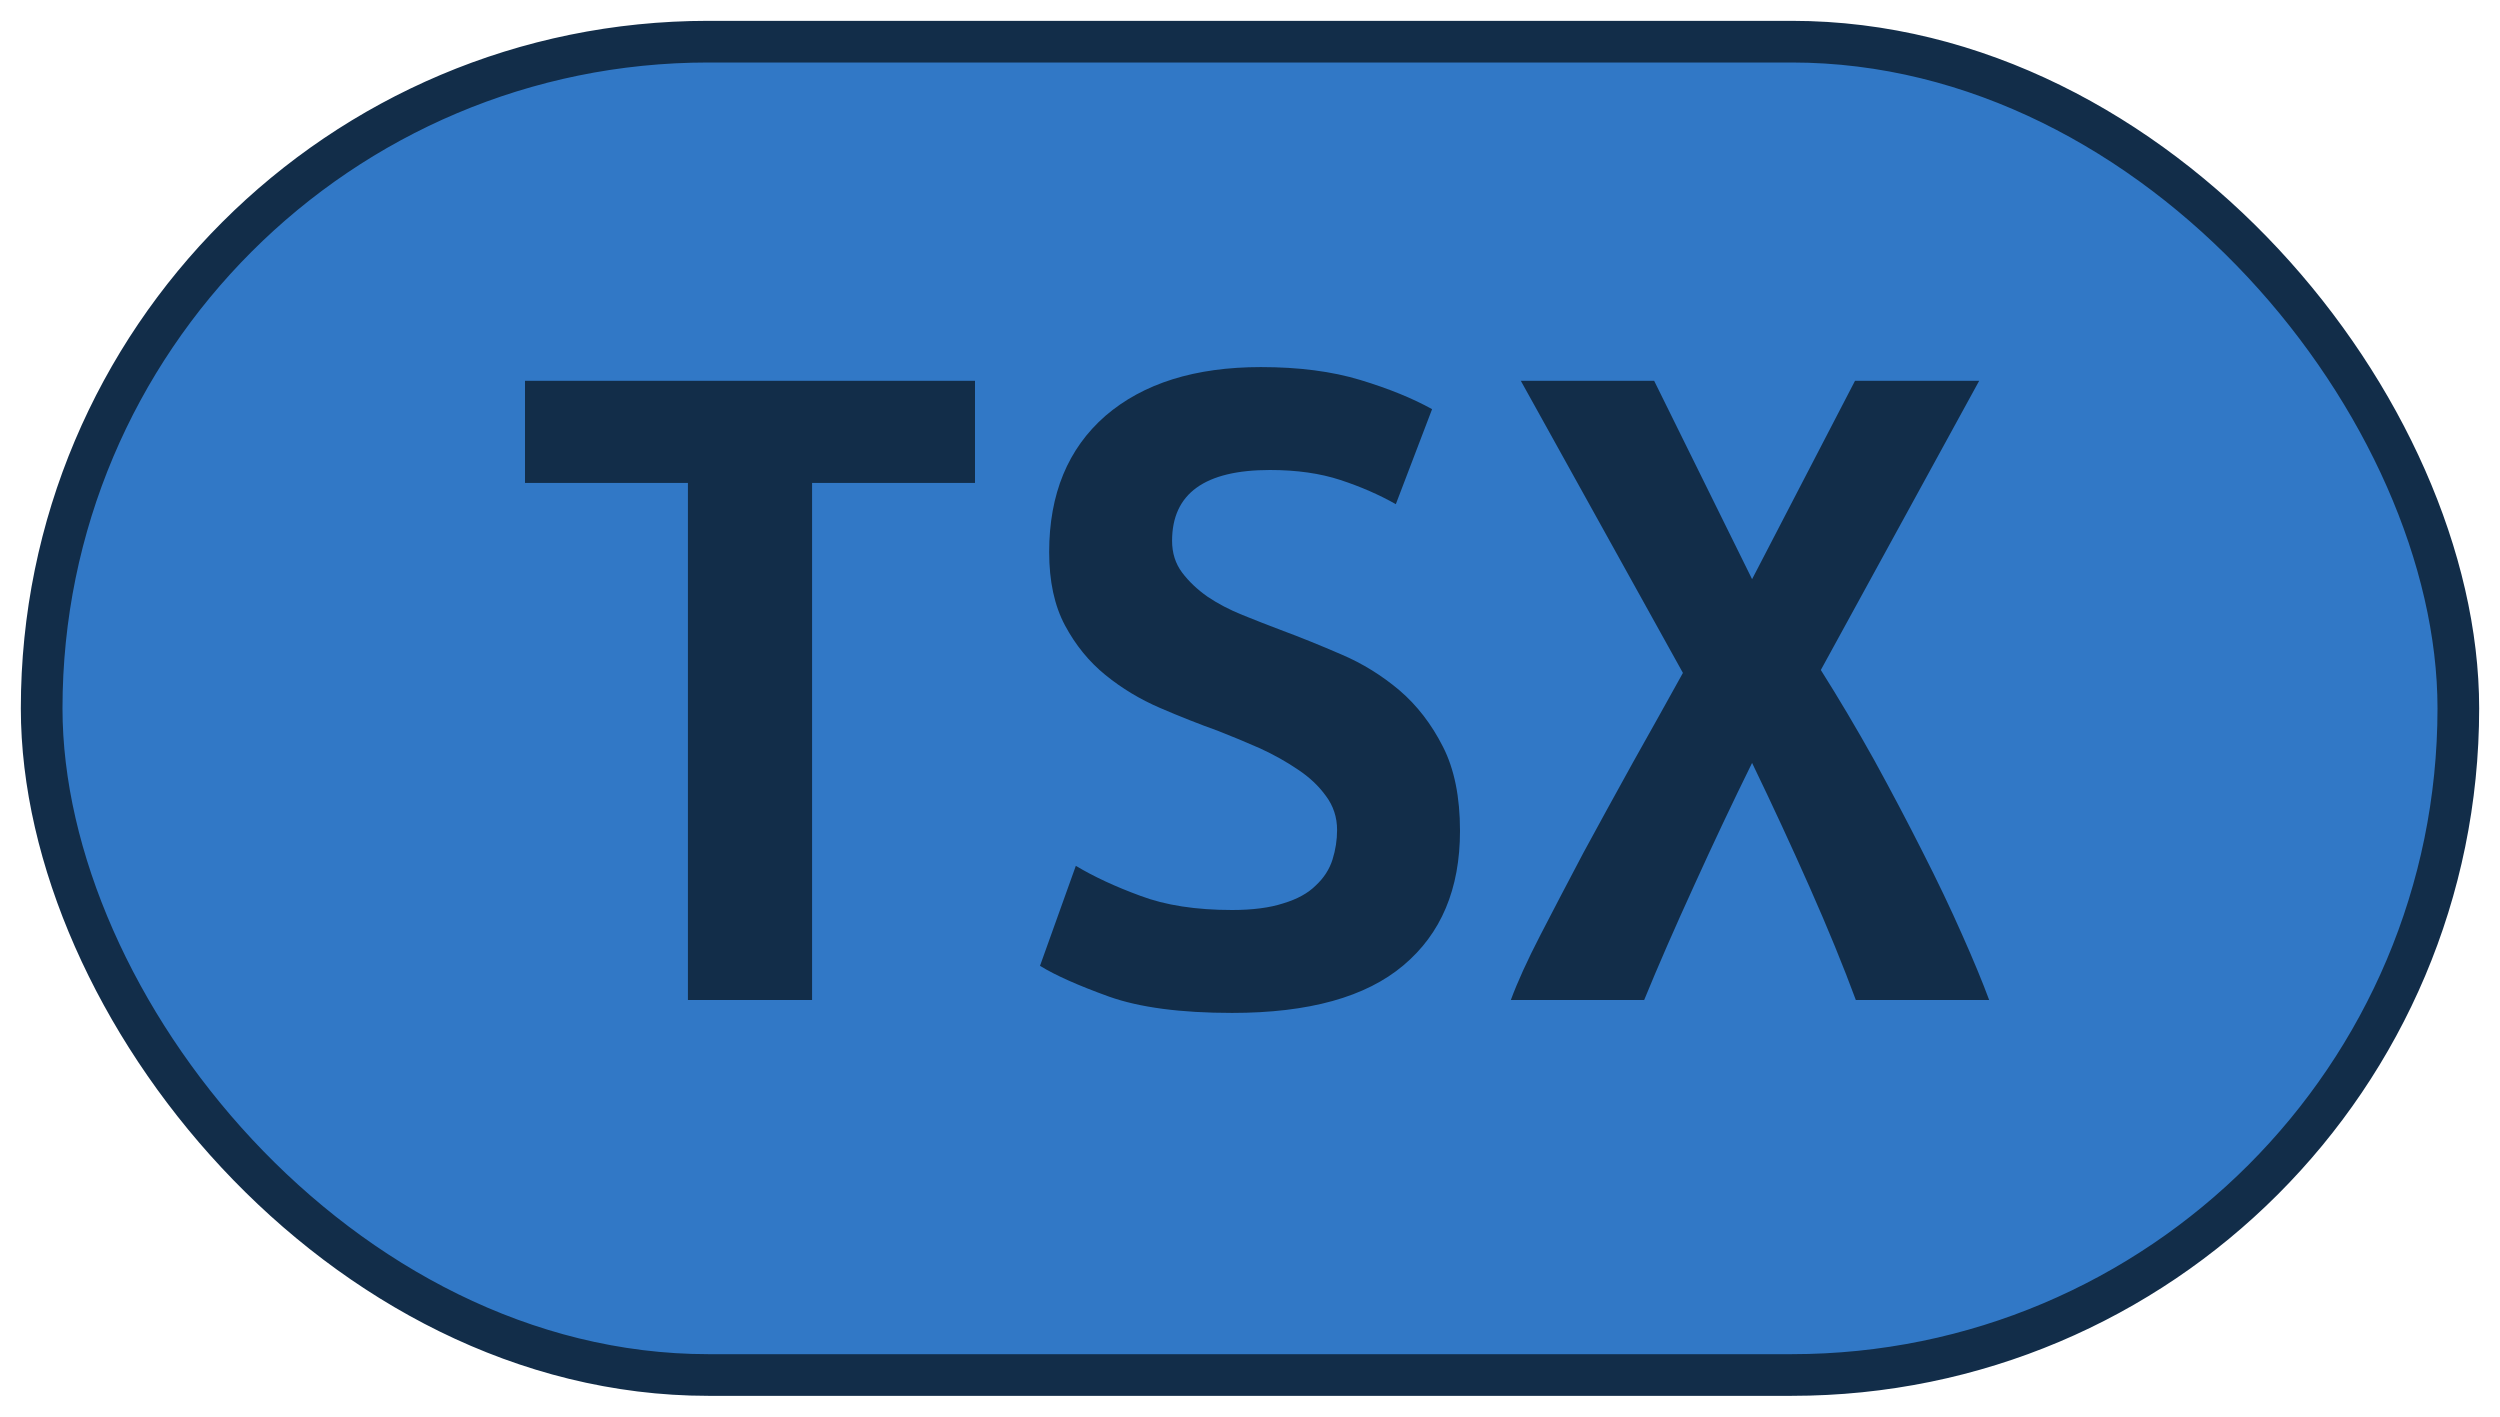
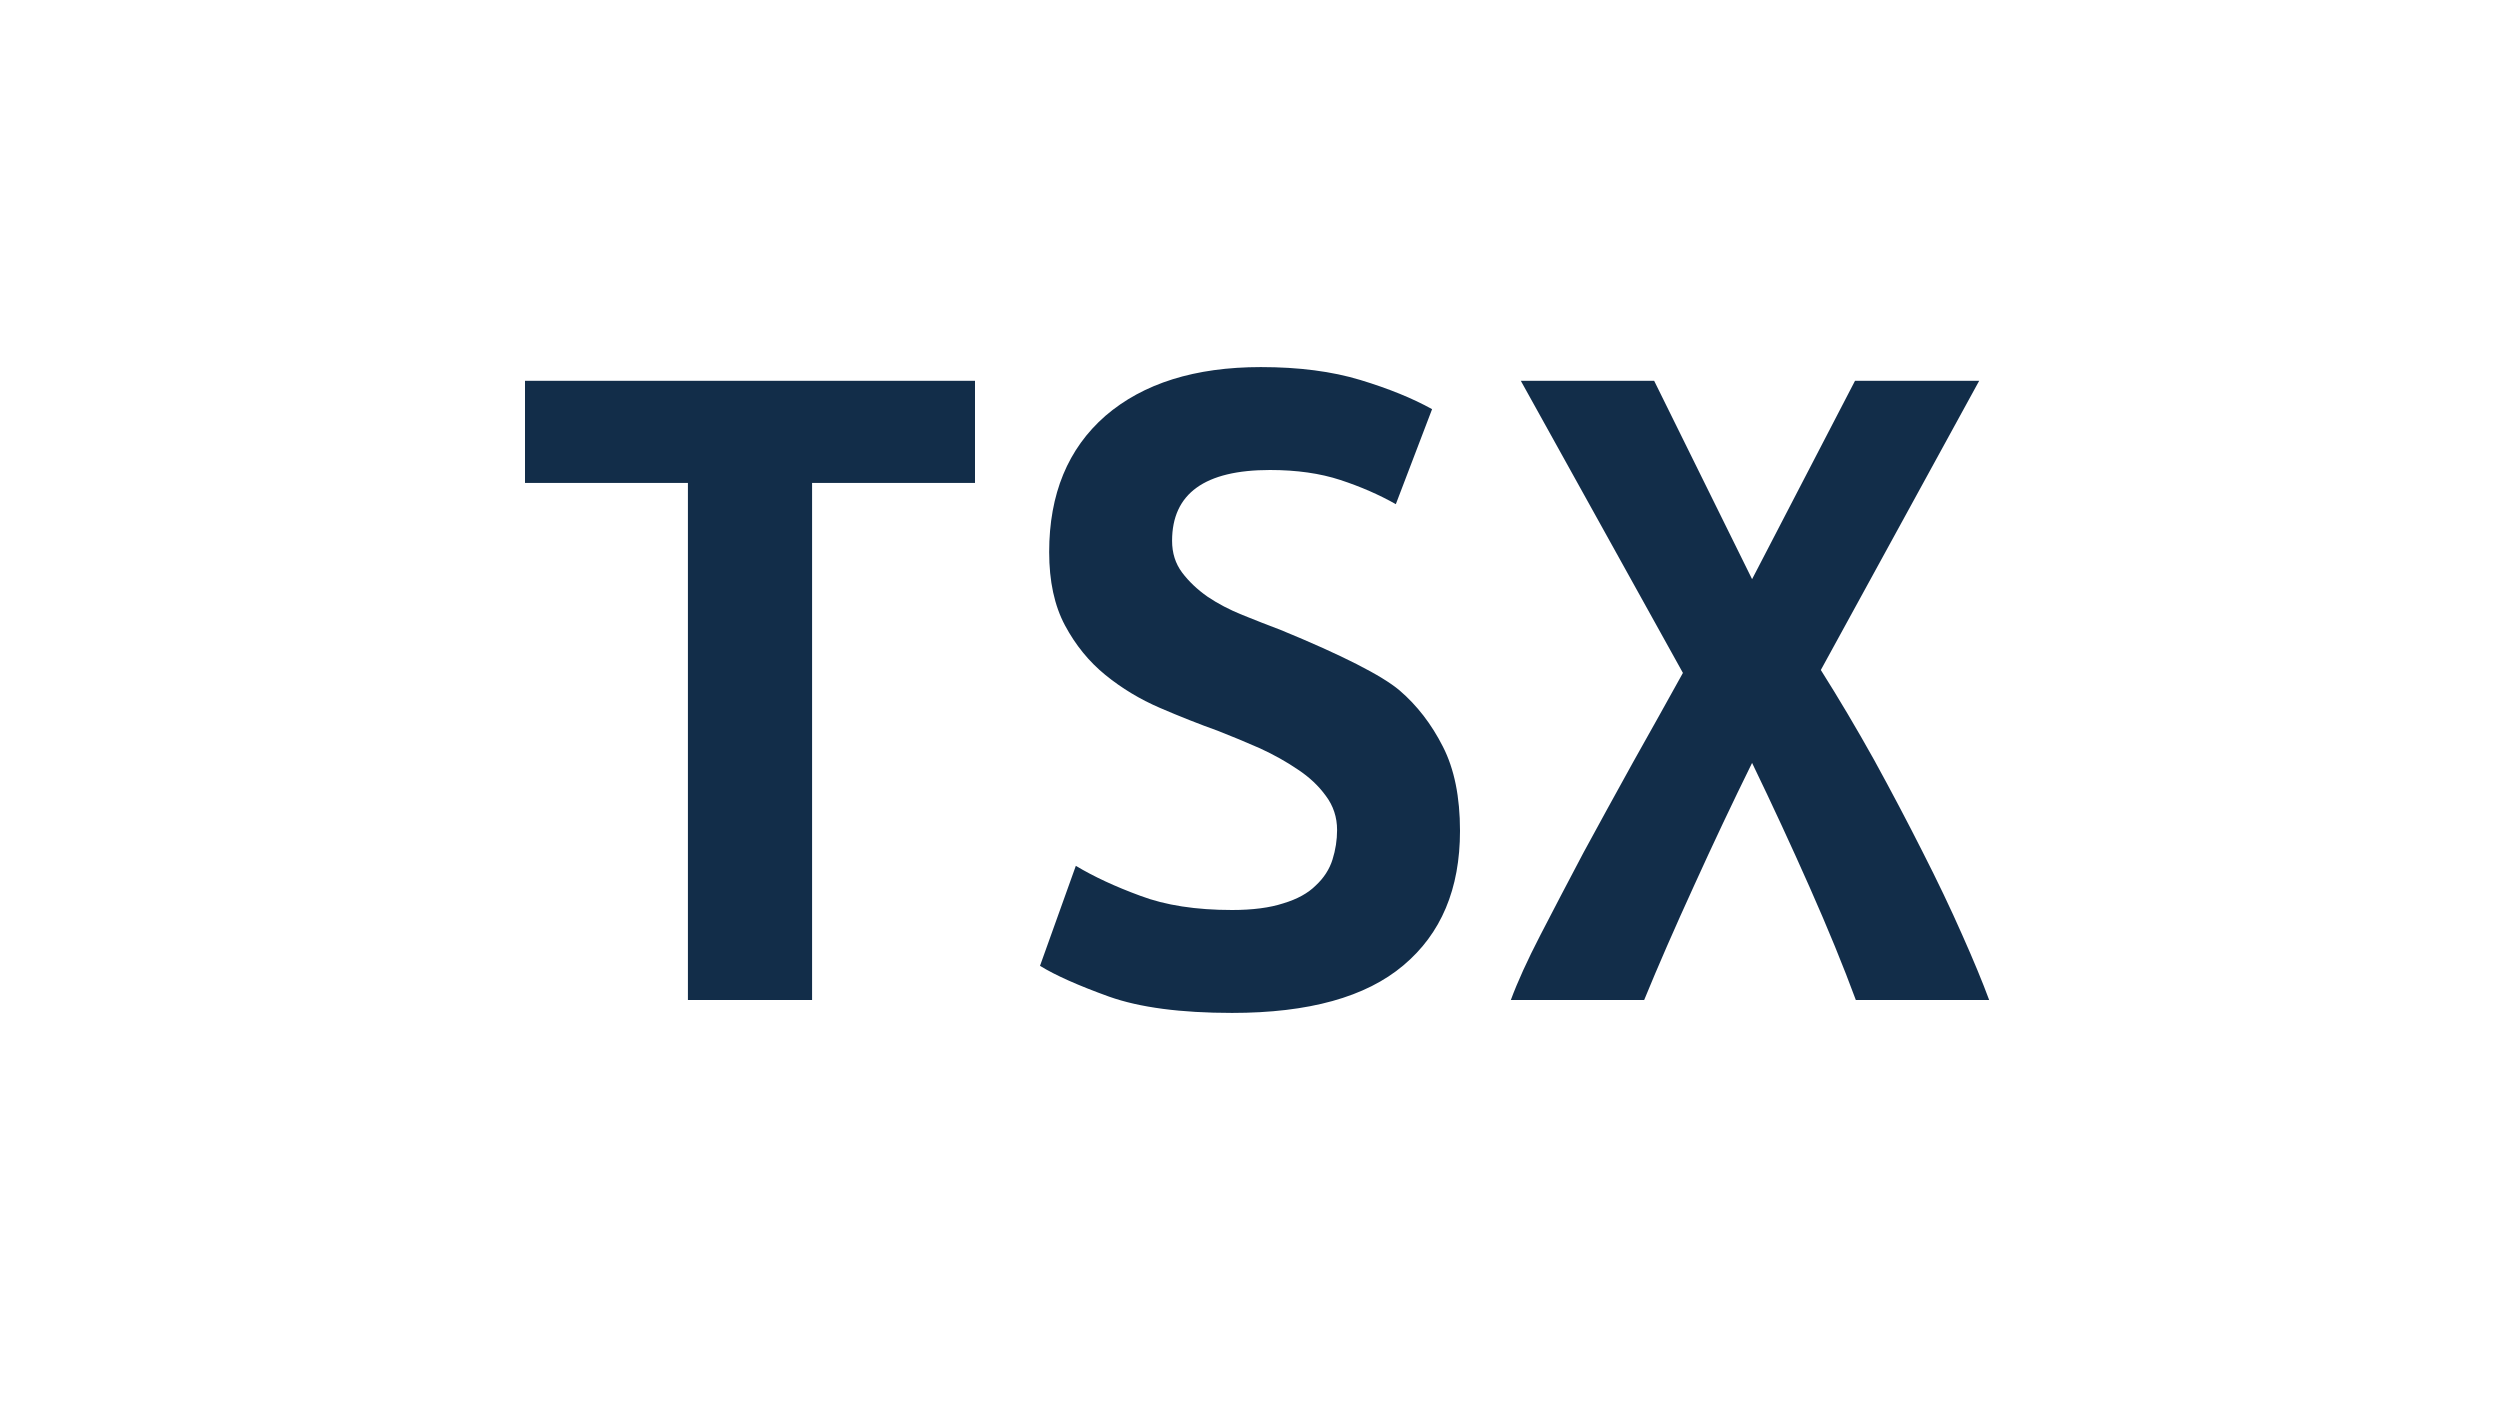
<svg xmlns="http://www.w3.org/2000/svg" width="60" height="34">
-   <rect height="32" width="58" rx="16" ry="16" x="1" y="1" fill="#3178c6" stroke="#122D49" stroke-width="1" />
  <g transform="translate(0, 12)">
-     <path fill="#122D49" d="M12.60-2.86L23.40-2.86L23.40-0.41L19.49-0.41L19.49 12L16.51 12L16.51-0.41L12.60-0.41L12.60-2.86ZM29.57 9.84L29.57 9.84Q30.31 9.84 30.80 9.68Q31.30 9.53 31.58 9.25Q31.87 8.98 31.98 8.63Q32.09 8.28 32.09 7.92L32.09 7.92Q32.09 7.46 31.82 7.10Q31.56 6.74 31.15 6.47Q30.74 6.19 30.24 5.96Q29.74 5.74 29.23 5.54L29.23 5.54Q28.56 5.30 27.84 4.99Q27.12 4.68 26.53 4.20Q25.94 3.72 25.56 3.01Q25.18 2.30 25.18 1.25L25.18 1.25Q25.18-0.84 26.53-2.02Q27.89-3.19 30.26-3.19L30.26-3.19Q31.63-3.19 32.65-2.88Q33.67-2.57 34.37-2.18L34.37-2.18L33.50 0.10Q32.90-0.24 32.17-0.48Q31.44-0.72 30.48-0.72L30.48-0.72Q28.13-0.72 28.13 0.98L28.13 0.98Q28.13 1.42 28.37 1.74Q28.61 2.06 28.98 2.32Q29.35 2.57 29.82 2.76Q30.29 2.95 30.74 3.12L30.74 3.12Q31.44 3.38 32.20 3.71Q32.95 4.03 33.59 4.57Q34.22 5.11 34.63 5.92Q35.04 6.72 35.04 7.94L35.04 7.94Q35.04 10.03 33.68 11.17Q32.33 12.31 29.57 12.31L29.57 12.31Q27.72 12.31 26.62 11.92Q25.51 11.52 24.96 11.18L24.96 11.18L25.82 8.78Q26.47 9.17 27.37 9.50Q28.27 9.84 29.57 9.84ZM47.74 12L44.54 12Q44.09 10.78 43.43 9.29Q42.77 7.80 42.05 6.31L42.05 6.31Q41.35 7.73 40.66 9.25Q39.96 10.78 39.46 12L39.46 12L36.26 12Q36.50 11.35 36.97 10.44Q37.44 9.53 38.00 8.47Q38.57 7.42 39.19 6.30Q39.82 5.18 40.39 4.15L40.39 4.15L36.50-2.86L39.70-2.86L42.05 1.90L44.52-2.86L47.50-2.86L43.70 4.08Q44.35 5.11 44.98 6.24Q45.60 7.37 46.14 8.44Q46.68 9.50 47.09 10.43Q47.50 11.35 47.74 12L47.74 12Z" />
+     <path fill="#122D49" d="M12.60-2.86L23.40-2.86L23.40-0.41L19.49-0.41L19.49 12L16.51 12L16.51-0.41L12.60-0.41L12.60-2.86ZM29.57 9.84L29.57 9.84Q30.31 9.84 30.80 9.68Q31.30 9.53 31.58 9.25Q31.87 8.98 31.98 8.63Q32.09 8.28 32.09 7.92L32.09 7.92Q32.09 7.46 31.82 7.10Q31.56 6.74 31.15 6.47Q30.74 6.19 30.24 5.96Q29.74 5.74 29.23 5.54L29.23 5.54Q28.56 5.30 27.84 4.99Q27.12 4.68 26.53 4.20Q25.94 3.72 25.56 3.01Q25.18 2.30 25.18 1.25L25.18 1.25Q25.18-0.84 26.53-2.02Q27.89-3.19 30.26-3.19L30.26-3.19Q31.63-3.19 32.65-2.88Q33.67-2.57 34.37-2.18L34.37-2.18L33.50 0.10Q32.90-0.24 32.17-0.48Q31.44-0.72 30.48-0.72L30.48-0.72Q28.13-0.72 28.13 0.98L28.13 0.98Q28.13 1.42 28.37 1.74Q28.61 2.06 28.98 2.32Q29.35 2.57 29.82 2.76Q30.29 2.95 30.74 3.12L30.74 3.12Q32.95 4.03 33.59 4.57Q34.22 5.11 34.63 5.92Q35.04 6.72 35.04 7.94L35.04 7.94Q35.04 10.03 33.68 11.17Q32.33 12.31 29.57 12.31L29.57 12.31Q27.72 12.31 26.62 11.92Q25.51 11.52 24.96 11.18L24.96 11.18L25.82 8.78Q26.47 9.17 27.37 9.50Q28.27 9.84 29.57 9.84ZM47.74 12L44.54 12Q44.09 10.78 43.43 9.29Q42.77 7.80 42.05 6.31L42.05 6.31Q41.35 7.73 40.66 9.25Q39.96 10.78 39.46 12L39.46 12L36.26 12Q36.50 11.35 36.97 10.44Q37.44 9.53 38.00 8.47Q38.57 7.42 39.19 6.30Q39.82 5.18 40.39 4.15L40.39 4.15L36.50-2.86L39.70-2.86L42.05 1.90L44.52-2.86L47.50-2.86L43.70 4.08Q44.35 5.11 44.98 6.24Q45.60 7.37 46.14 8.44Q46.68 9.50 47.09 10.43Q47.50 11.35 47.74 12L47.74 12Z" />
  </g>
</svg>